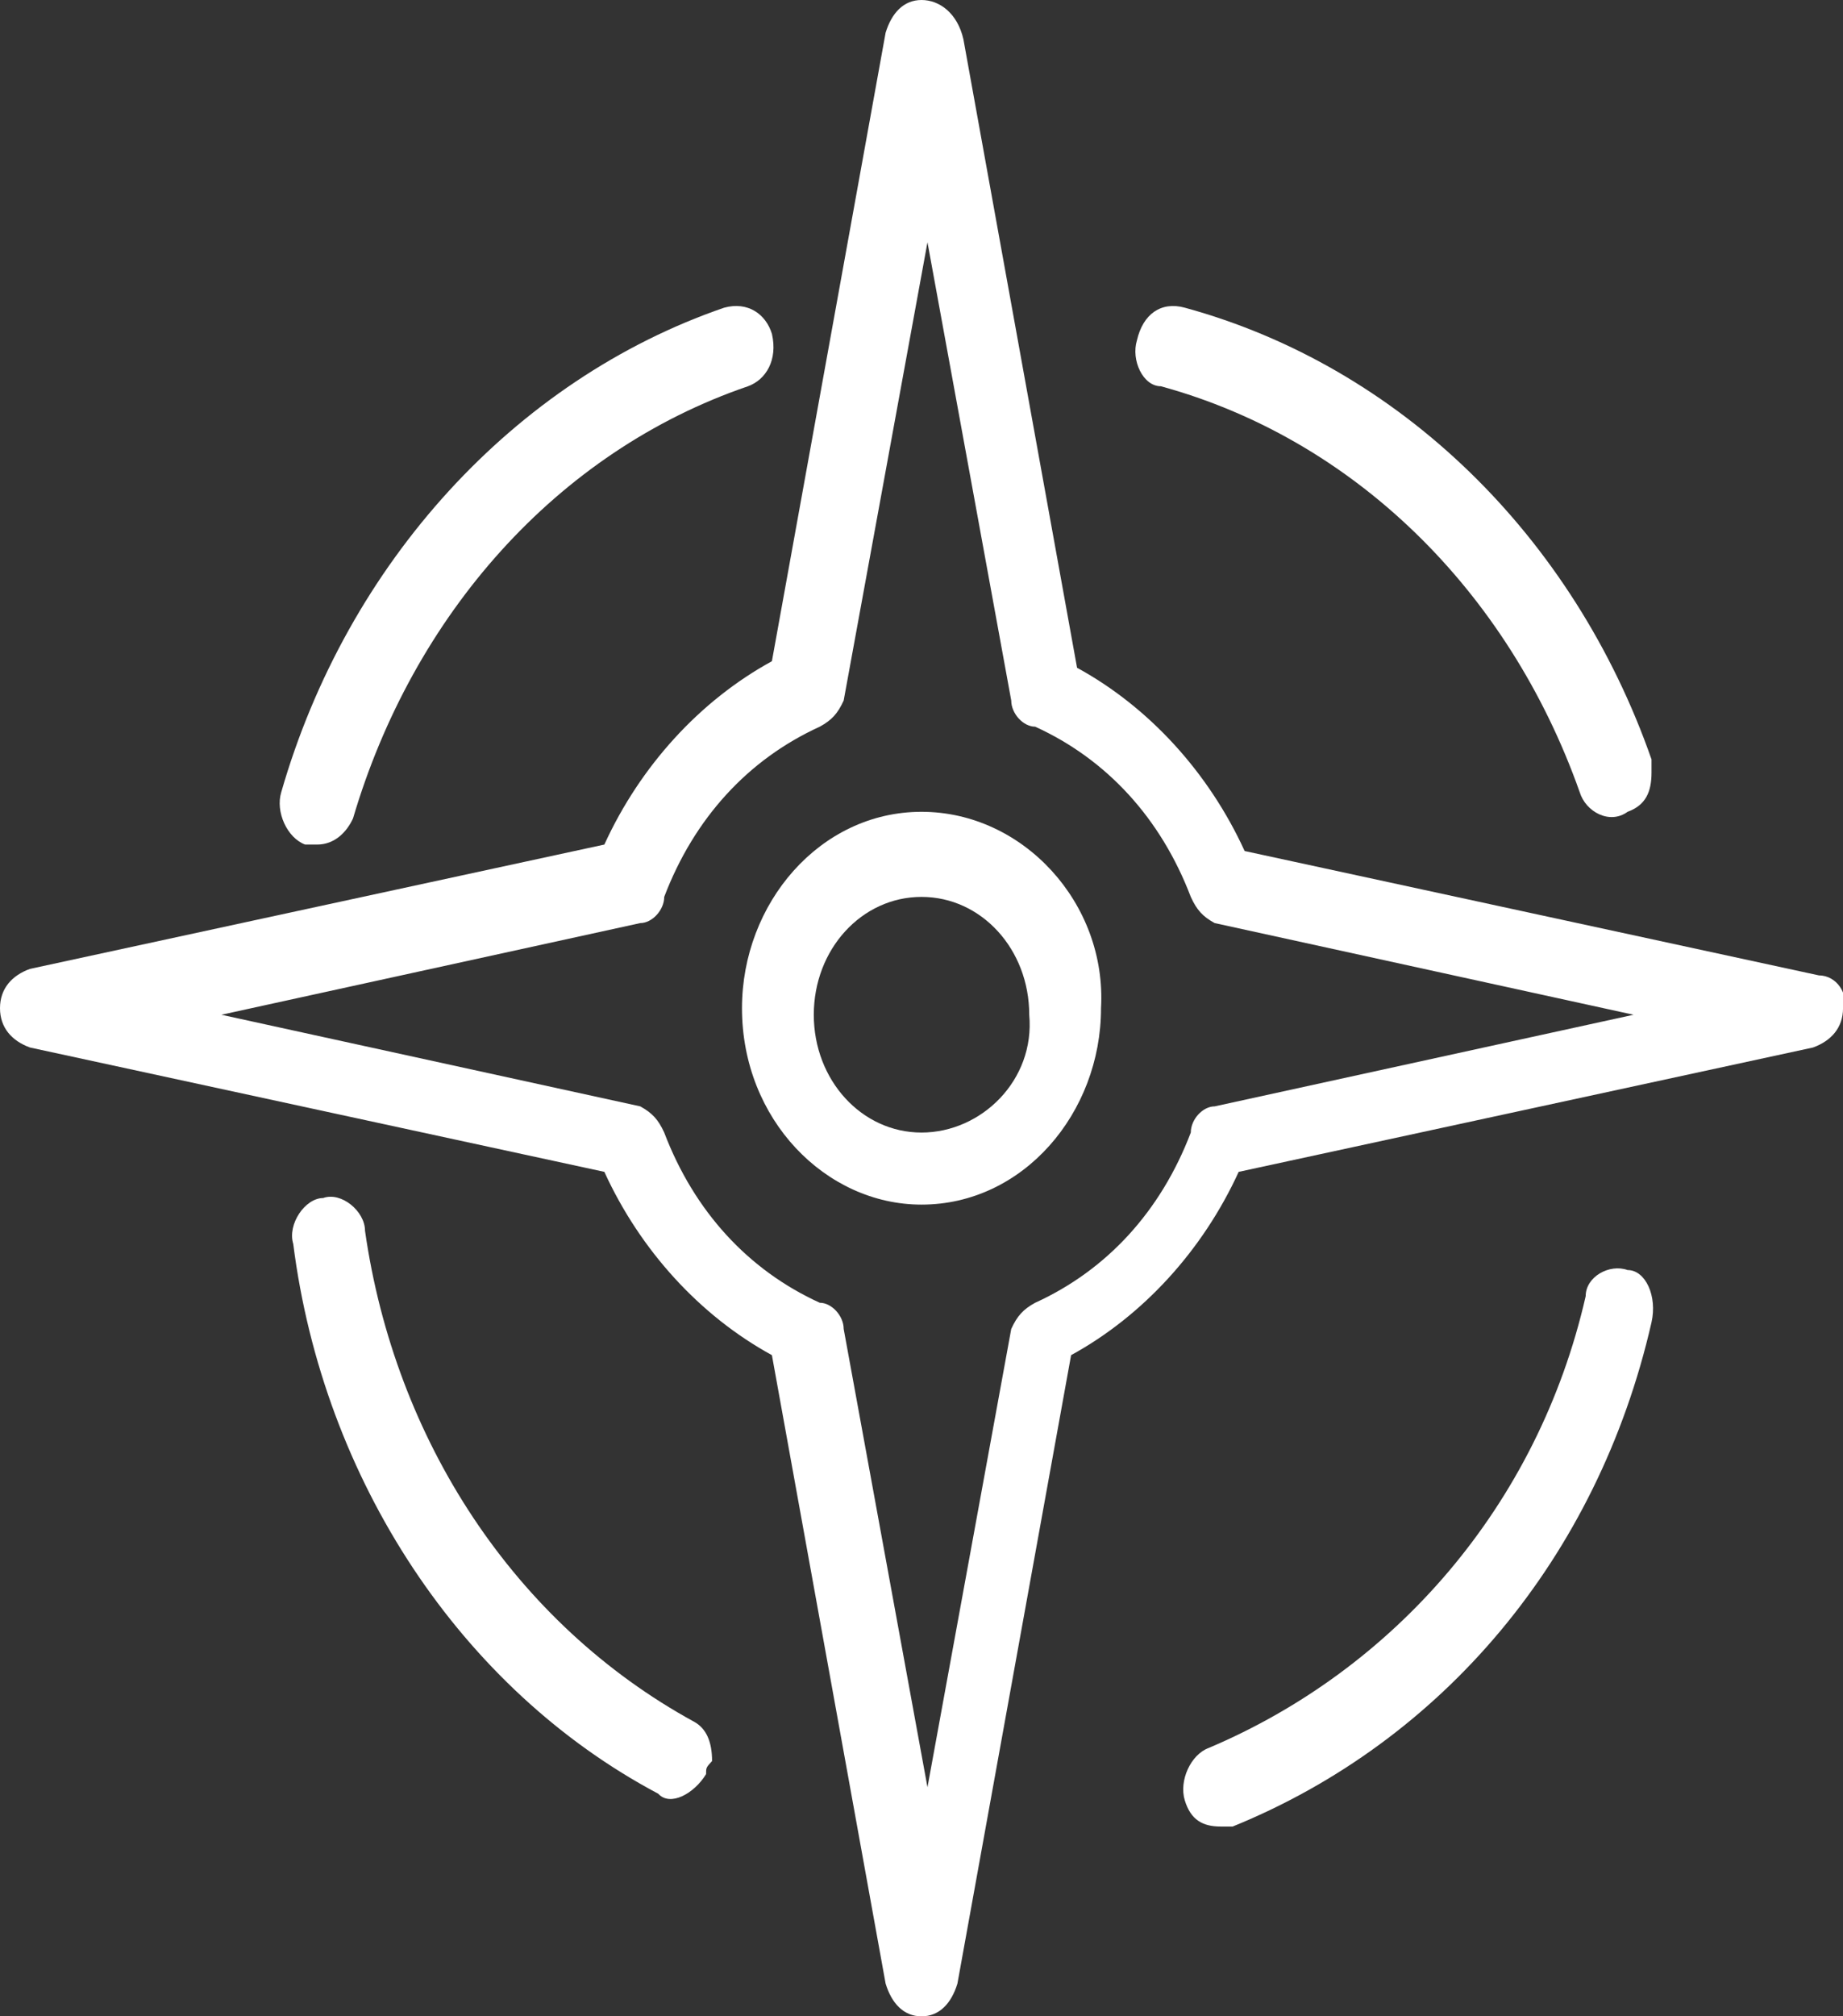
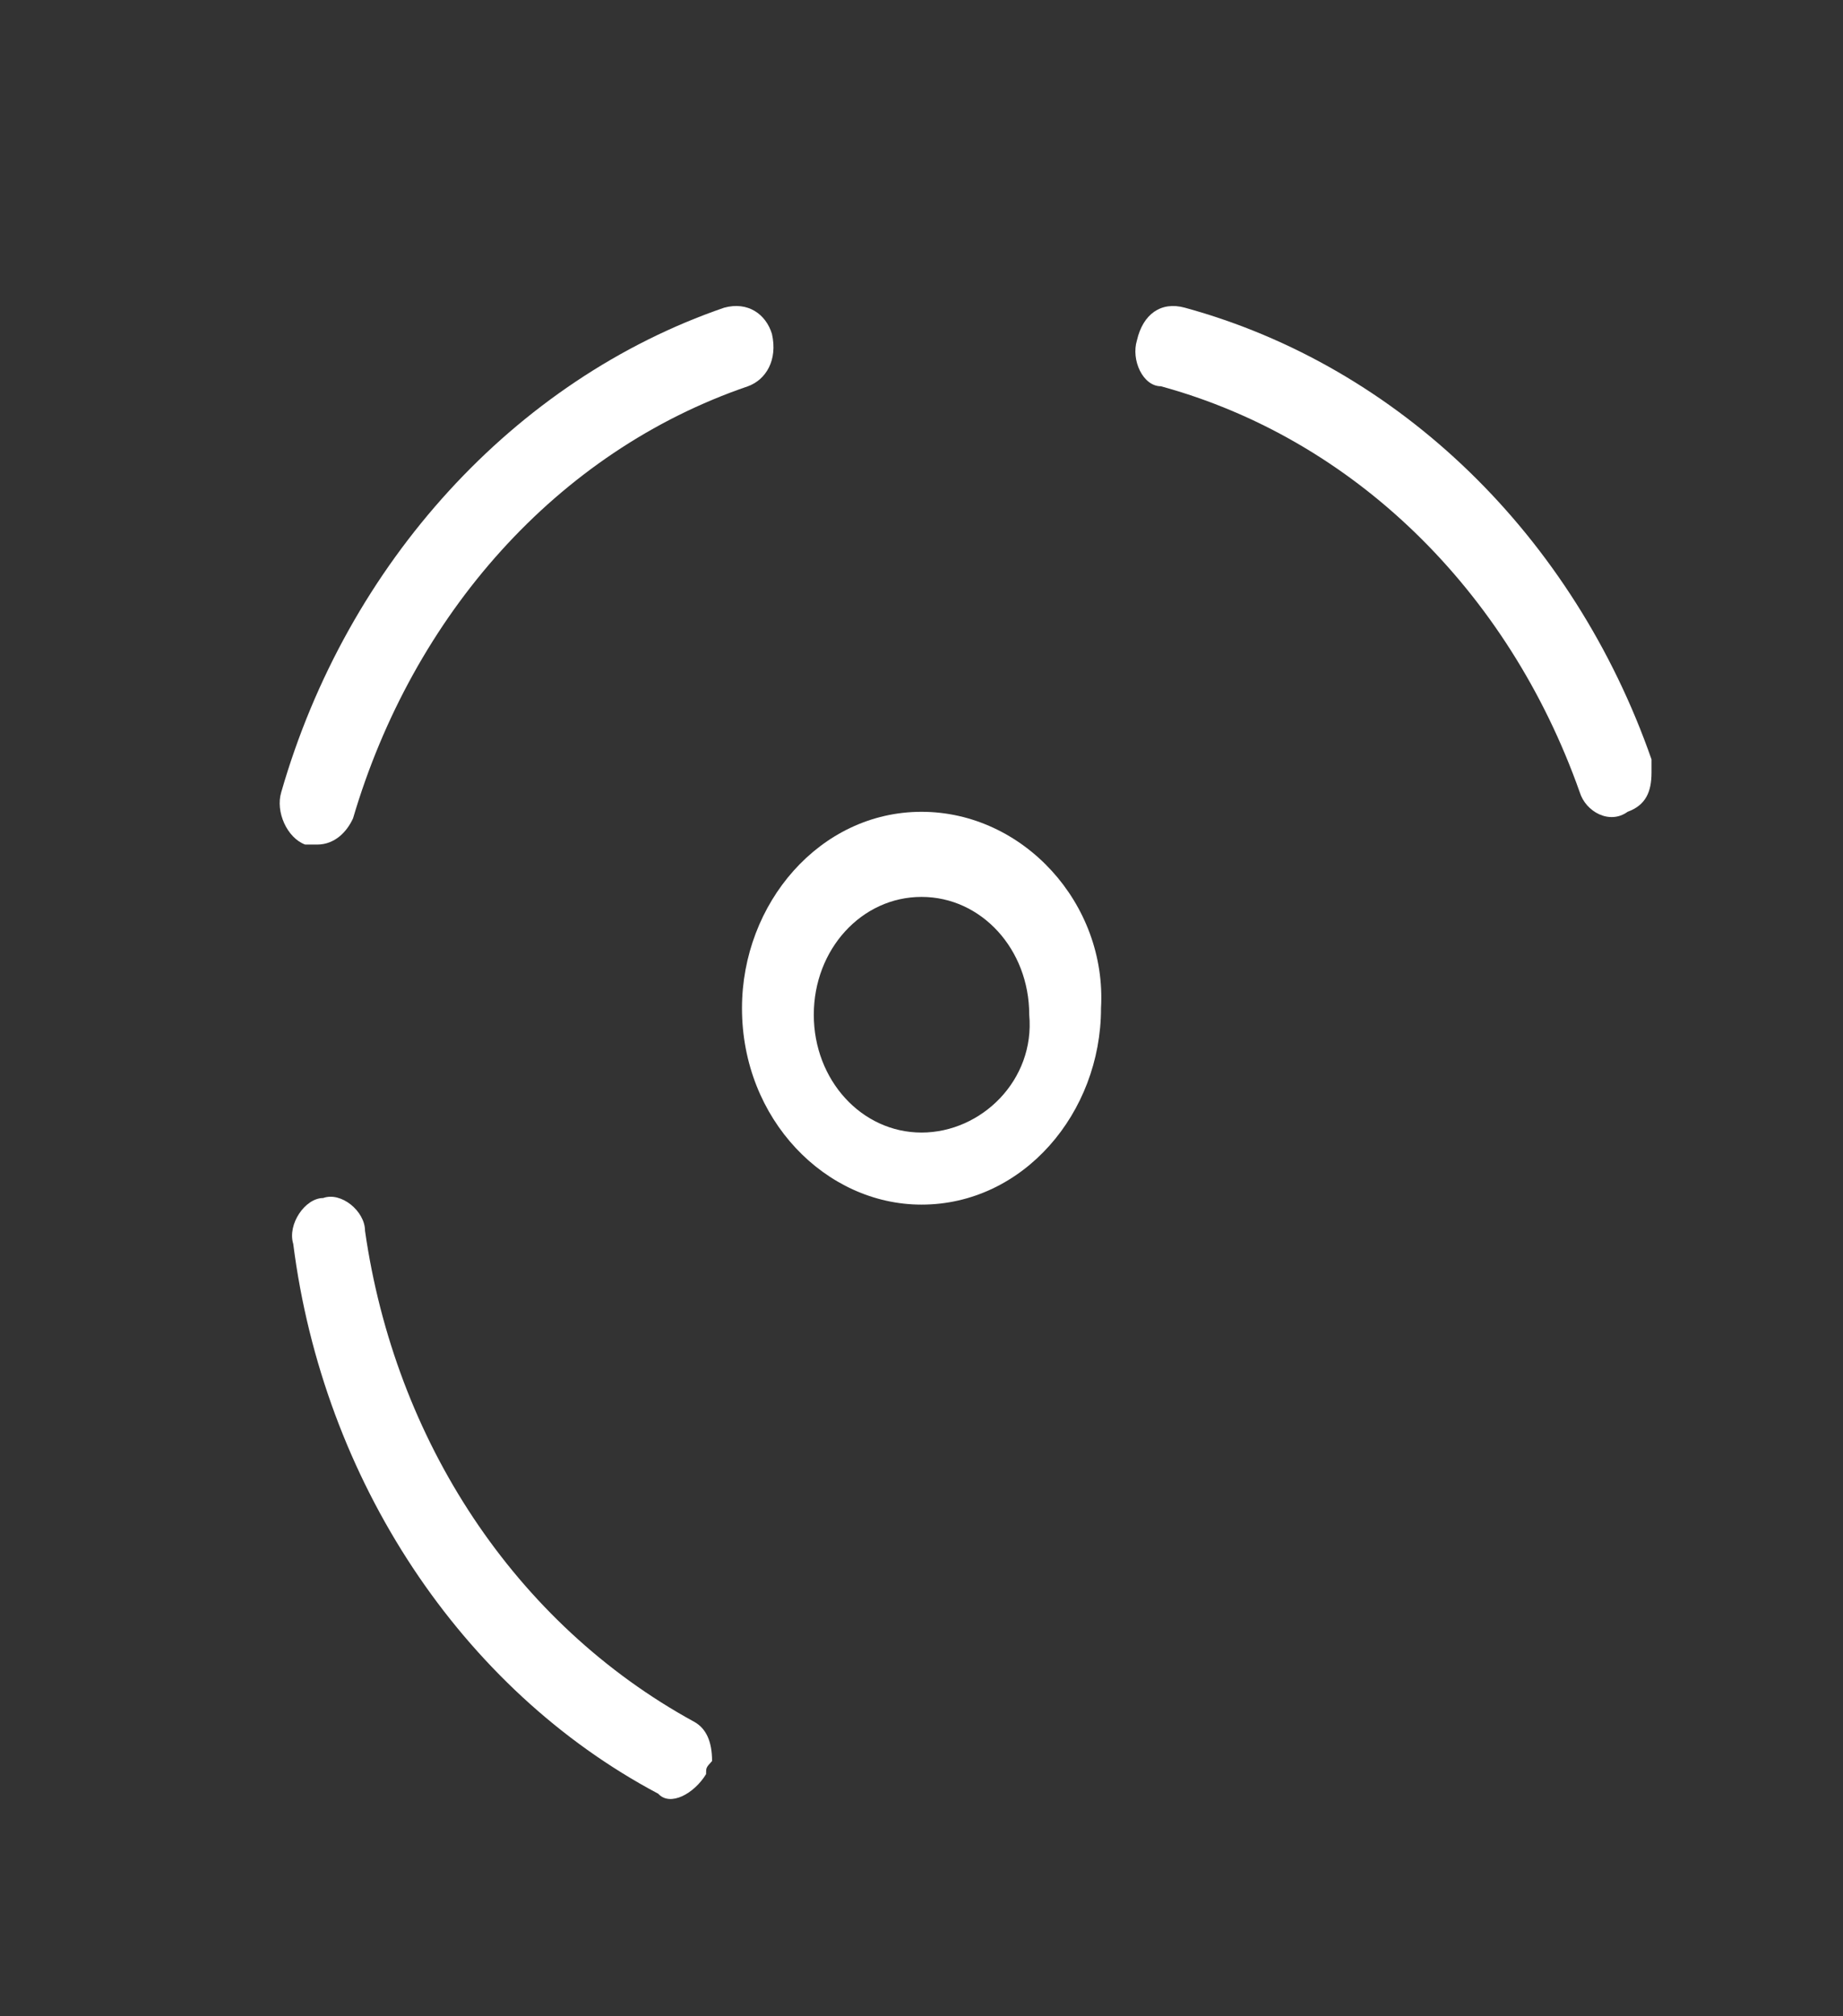
<svg xmlns="http://www.w3.org/2000/svg" version="1.1" id="Layer_1" x="0px" y="0px" width="63.083px" height="69px" viewBox="0 0 63.083 69" enable-background="new 0 0 63.083 69" xml:space="preserve">
  <rect x="0" y="0" width="63.083" height="69" fill="#333333" stroke="none" />
  <g>
-     <path fill="#FFFFFF" d="M62.263,33.379l-19.661-4.257c-1.229-2.688-3.277-4.928-5.736-6.271L32.976,1.344   C32.771,0.448,32.156,0,31.542,0s-1.024,0.448-1.229,1.12l-3.892,21.507c-2.458,1.343-4.506,3.584-5.735,6.274L1.024,33.156   C0.41,33.379,0,33.828,0,34.5s0.41,1.121,1.024,1.345l19.662,4.256c1.229,2.688,3.277,4.929,5.735,6.272l3.892,21.506   c0.205,0.671,0.614,1.12,1.229,1.12s1.024-0.449,1.229-1.12l3.891-21.506c2.458-1.344,4.506-3.585,5.736-6.272l19.661-4.256   c0.615-0.225,1.025-0.673,1.025-1.345C63.289,34.053,62.878,33.379,62.263,33.379L62.263,33.379z M41.577,37.86   c-0.41,0-0.818,0.446-0.818,0.896c-1.024,2.688-2.869,4.705-5.327,5.825c-0.41,0.224-0.614,0.449-0.819,0.896L31.746,61.16   l-2.868-15.683c0-0.447-0.41-0.896-0.818-0.896c-2.458-1.12-4.301-3.137-5.325-5.825c-0.206-0.449-0.411-0.67-0.82-0.896   L7.578,34.725l14.337-3.137c0.409,0,0.82-0.449,0.82-0.896c1.024-2.688,2.867-4.705,5.325-5.825   c0.409-0.224,0.614-0.448,0.818-0.896l2.868-15.681l2.867,15.681c0,0.448,0.41,0.896,0.819,0.896   c2.458,1.121,4.302,3.138,5.327,5.825c0.204,0.447,0.408,0.672,0.818,0.896l14.337,3.137L41.577,37.86z" />
    <path fill="#FFFFFF" d="M31.542,27.78c-3.481,0-6.145,3.136-6.145,6.721c0,3.806,2.867,6.721,6.145,6.721   c3.481,0,6.144-3.136,6.144-6.721C37.89,30.916,35.023,27.78,31.542,27.78L31.542,27.78z M31.542,38.756   c-2.048,0-3.687-1.792-3.687-4.031c0-2.241,1.638-4.033,3.687-4.033c2.049,0,3.687,1.792,3.687,4.033   C35.433,36.964,33.59,38.756,31.542,38.756L31.542,38.756z" />
    <path fill="#FFFFFF" d="M10.445,28.901c0.206,0,0.206,0,0.41,0c0.615,0,1.024-0.449,1.229-0.897   c2.048-6.945,6.964-12.547,13.518-14.786c0.615-0.224,1.024-0.896,0.82-1.792c-0.205-0.672-0.82-1.121-1.638-0.896   c-7.169,2.464-12.904,8.737-15.157,16.578C9.421,27.78,9.831,28.676,10.445,28.901L10.445,28.901z" />
-     <path fill="#FFFFFF" d="M55.709,43.461c-0.614-0.223-1.434,0.224-1.434,0.896c-1.637,7.17-6.554,12.771-12.903,15.458   c-0.614,0.225-1.024,1.12-0.819,1.792c0.206,0.673,0.614,0.897,1.229,0.897c0.204,0,0.204,0,0.41,0   c7.168-2.914,12.492-9.187,14.336-17.251C56.733,44.356,56.325,43.461,55.709,43.461L55.709,43.461z" />
    <path fill="#FFFFFF" d="M24.168,60.711c0-0.224,0-0.224,0.205-0.449c0-0.672-0.205-1.118-0.614-1.343   c-6.145-3.36-10.241-9.633-11.265-16.801c0-0.674-0.819-1.346-1.434-1.121c-0.615,0-1.229,0.896-1.023,1.568   c1.023,8.064,5.734,15.232,12.493,18.816C22.939,61.831,23.759,61.382,24.168,60.711L24.168,60.711z" />
    <path fill="#FFFFFF" d="M38.915,11.649c-0.205,0.673,0.205,1.569,0.82,1.569c6.555,1.792,11.879,6.945,14.336,13.89   c0.205,0.672,1.024,1.12,1.639,0.672c0.615-0.225,0.819-0.672,0.819-1.345c0-0.223,0-0.223,0-0.448   c-2.662-7.616-8.603-13.442-15.975-15.458C39.735,10.305,39.12,10.753,38.915,11.649L38.915,11.649z" />
  </g>
</svg>